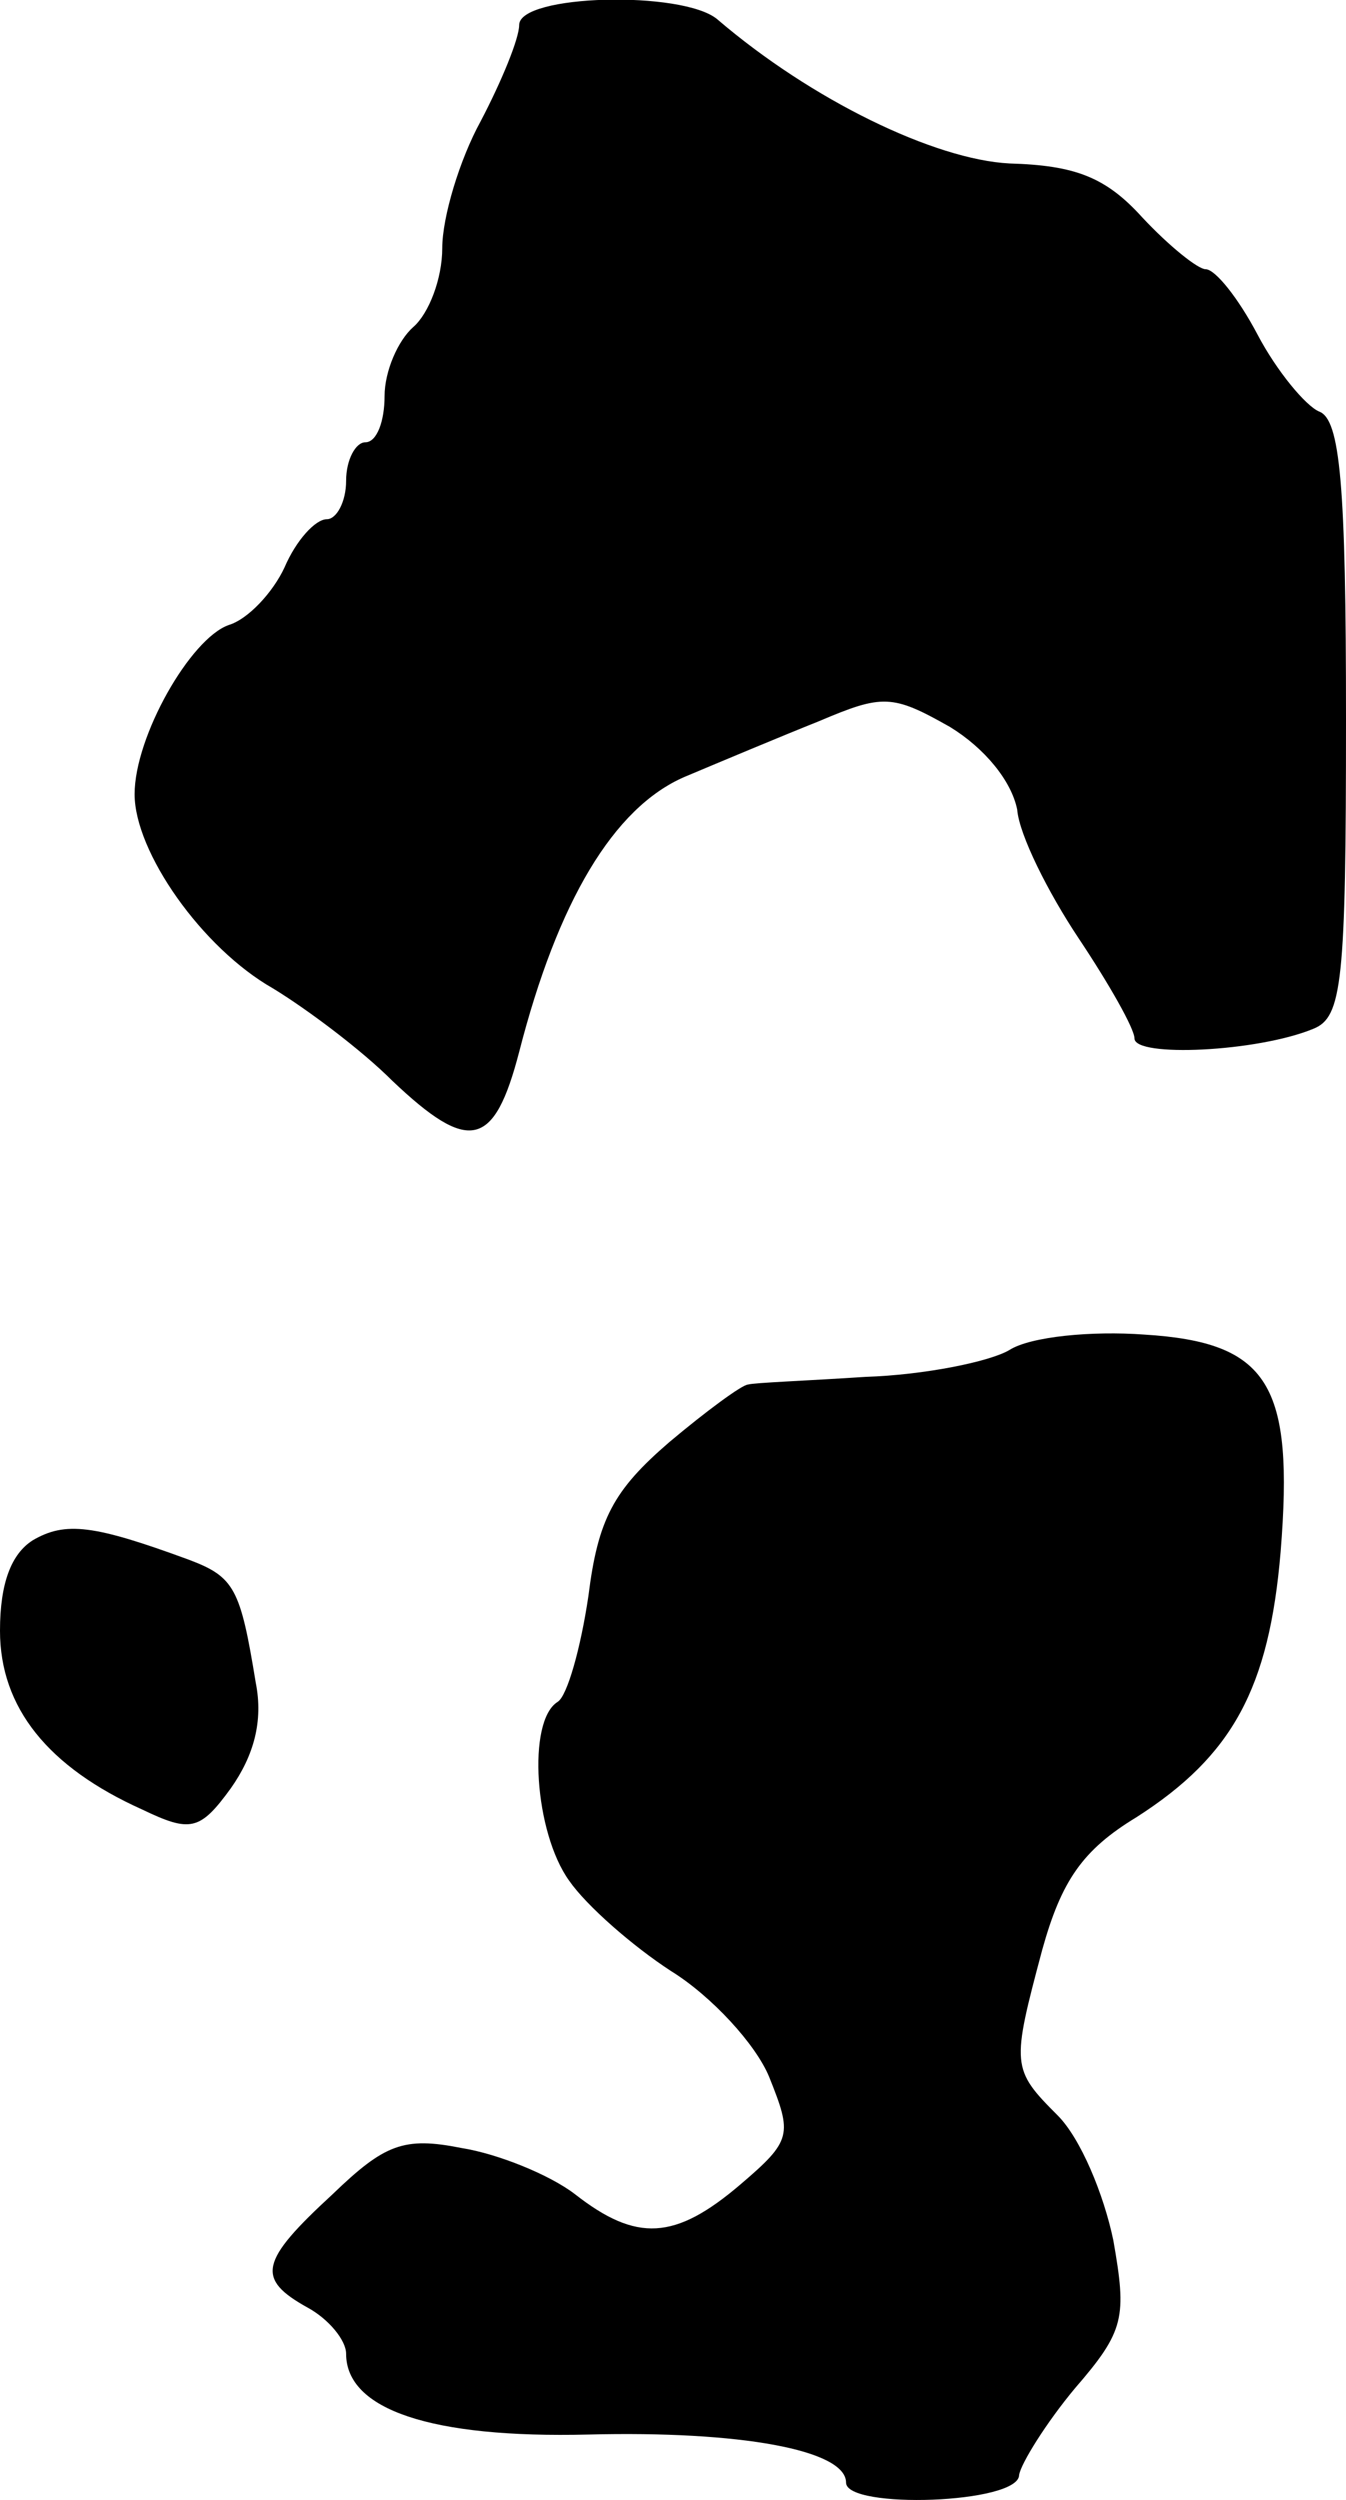
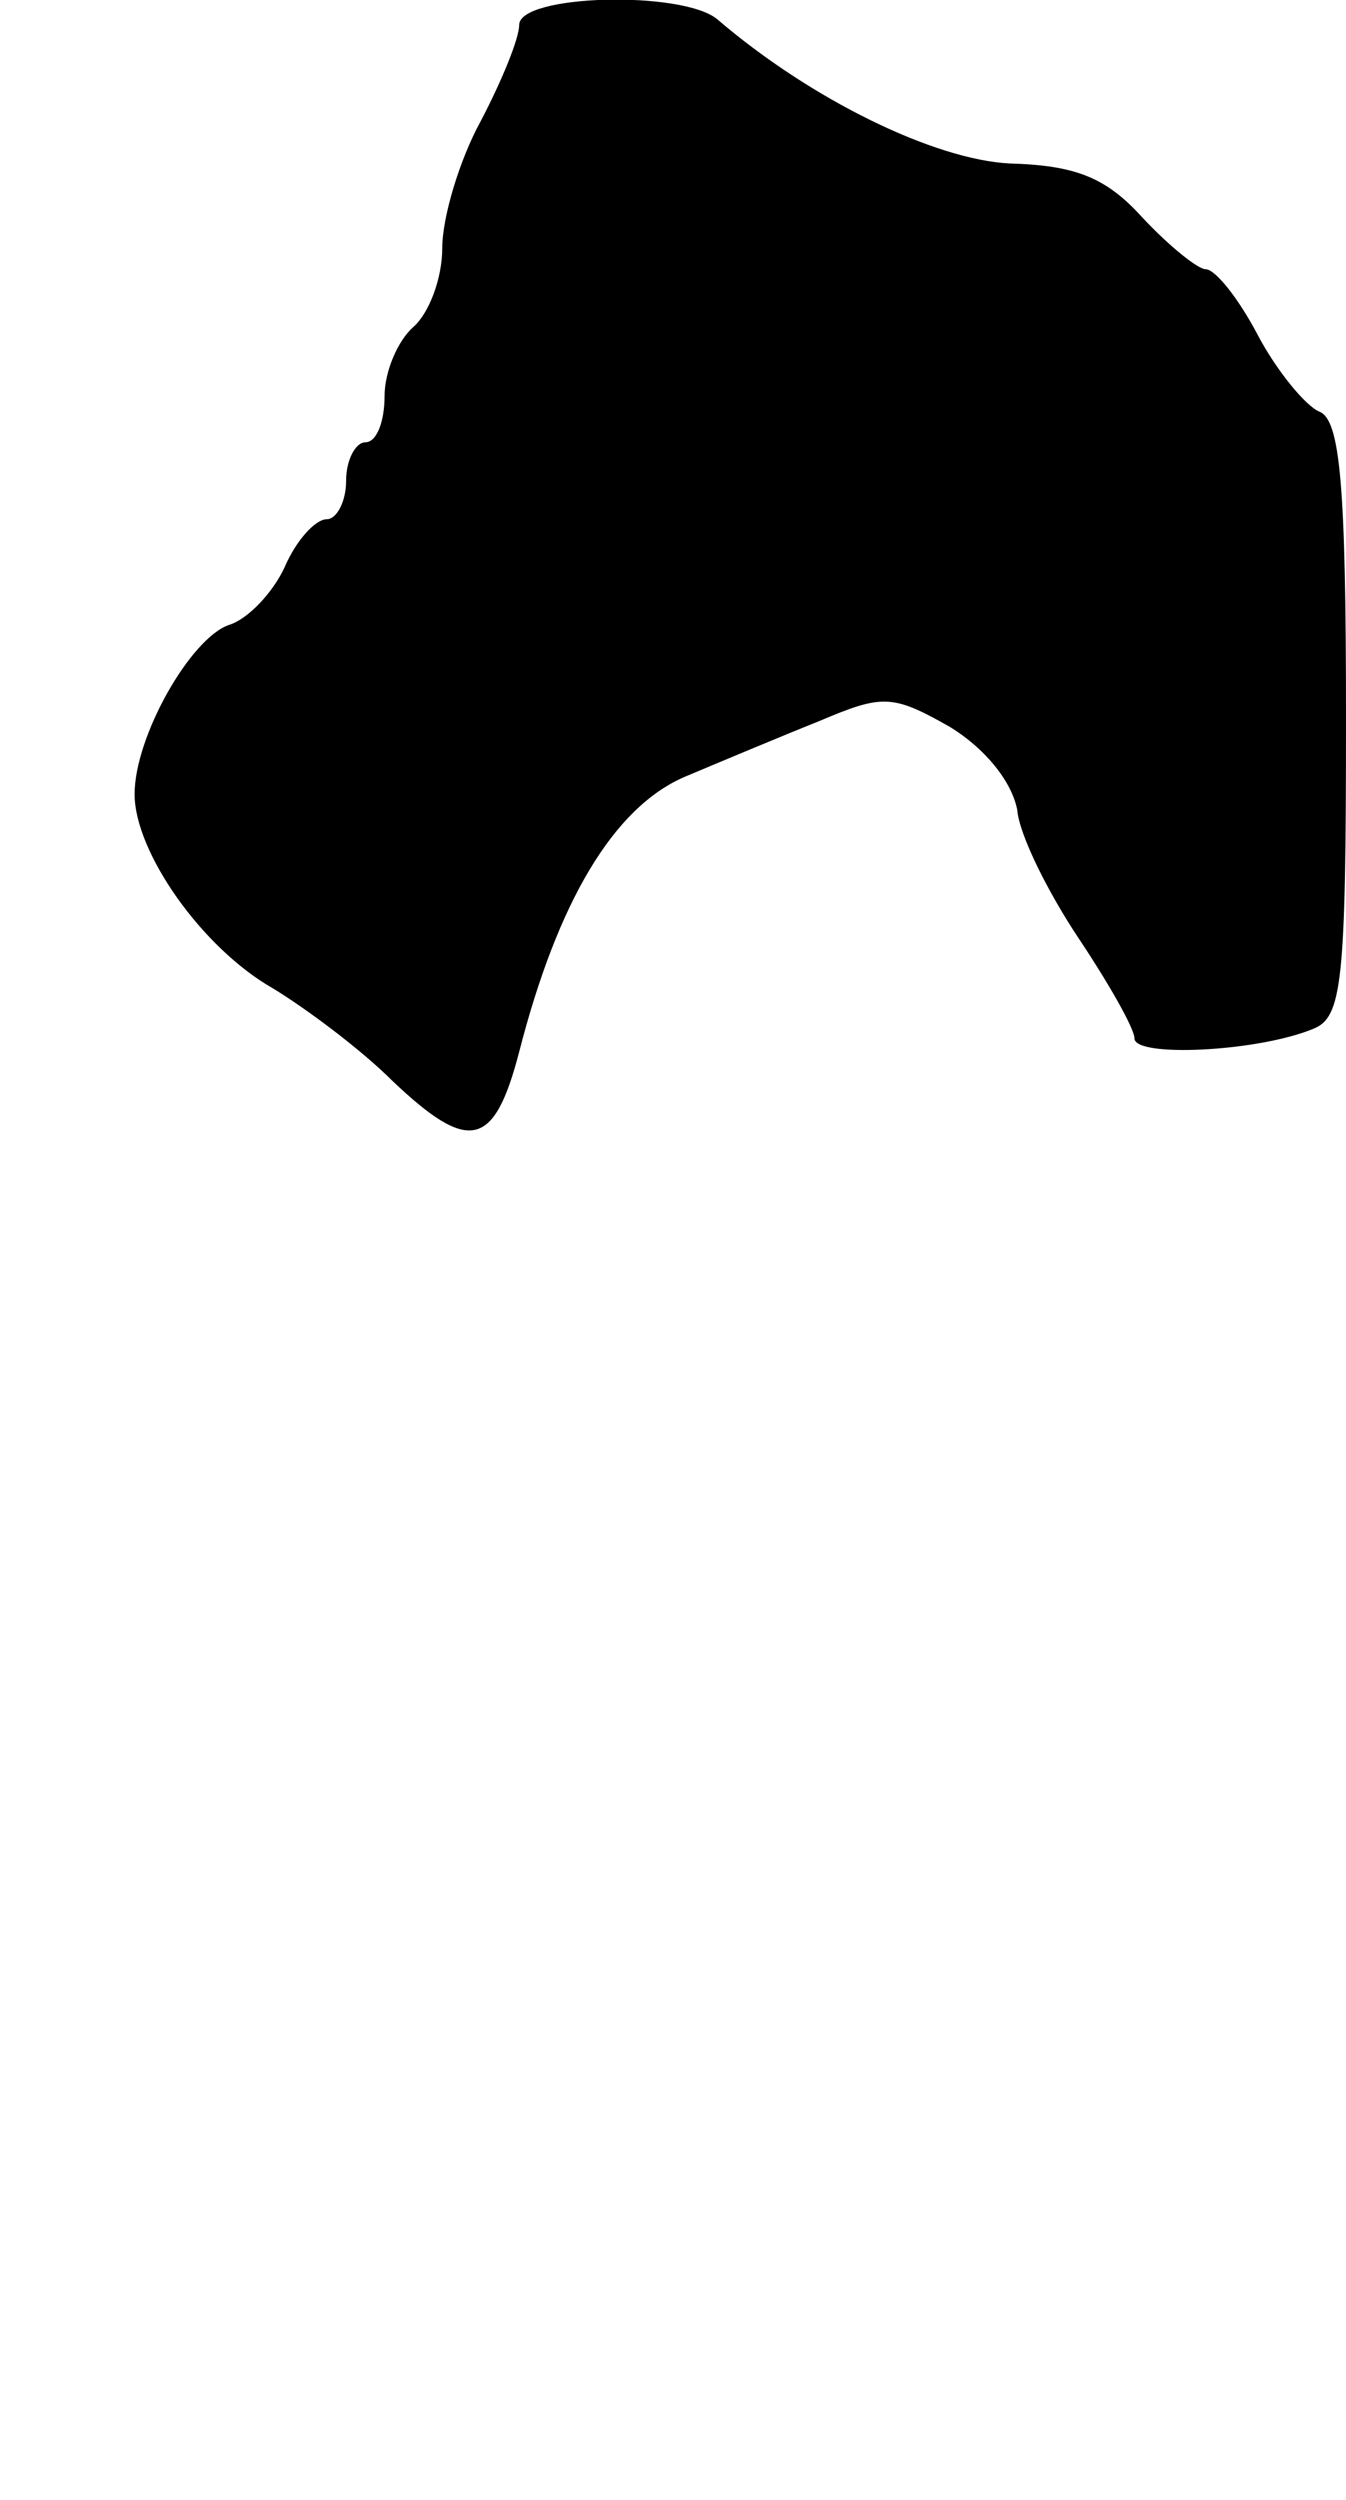
<svg xmlns="http://www.w3.org/2000/svg" version="1.0" width="70pt" height="130pt" viewBox="0 0 70 130" preserveAspectRatio="xMidYMid meet">
  <g transform="translate(0,130) scale(0.1,-0.1)" fill="#000000" stroke="none">
    <path d="M270 1287 c0 -7 -9 -29 -20 -50 -11 -20 -20 -50 -20 -66 0 -16 -7 -34 -15 -41 -8 -7 -15 -23 -15 -36 0 -13 -4 -24 -10 -24 -5 0 -10 -9 -10 -20 0 -11 -5 -20 -10 -20 -6 0 -16 -11 -22 -25 -6 -13 -19 -27 -29 -30 -20 -7 -49 -58 -49 -88 0 -30 35 -80 72 -101 18 -11 46 -32 62 -48 40 -38 53 -35 66 15 20 78 49 127 86 143 19 8 50 21 70 29 33 14 38 14 68 -3 18 -11 32 -28 35 -43 1 -13 16 -43 32 -67 16 -24 29 -47 29 -52 0 -10 64 -7 93 5 15 6 17 24 17 161 0 122 -3 156 -14 160 -7 3 -22 21 -32 40 -10 19 -22 34 -27 34 -4 0 -19 12 -33 27 -19 21 -35 27 -69 28 -39 2 -103 33 -152 75 -18 15 -103 13 -103 -3z" />
-     <path d="M525 598 c-10 -6 -44 -13 -75 -14 -30 -2 -58 -3 -61 -4 -3 0 -22 -14 -41 -30 -29 -25 -37 -40 -42 -80 -4 -27 -11 -52 -16 -55 -16 -10 -12 -68 6 -93 9 -13 33 -34 53 -47 21 -13 44 -38 51 -55 12 -30 12 -33 -15 -56 -34 -29 -54 -30 -86 -5 -13 10 -40 21 -59 24 -30 6 -40 2 -67 -24 -38 -35 -40 -44 -13 -59 11 -6 20 -17 20 -24 0 -29 44 -44 126 -42 79 2 134 -8 134 -25 0 -14 90 -11 90 4 1 6 14 27 29 45 26 30 27 37 20 77 -5 24 -17 53 -29 65 -24 24 -24 26 -8 86 10 36 21 52 49 69 50 32 69 67 75 138 7 87 -6 109 -71 113 -27 2 -59 -1 -70 -8z" />
-     <path d="M17 499 c-11 -7 -17 -22 -17 -47 0 -40 25 -71 74 -93 25 -12 30 -11 46 11 12 17 17 35 13 55 -8 49 -11 55 -35 64 -49 18 -64 20 -81 10z" />
  </g>
</svg>